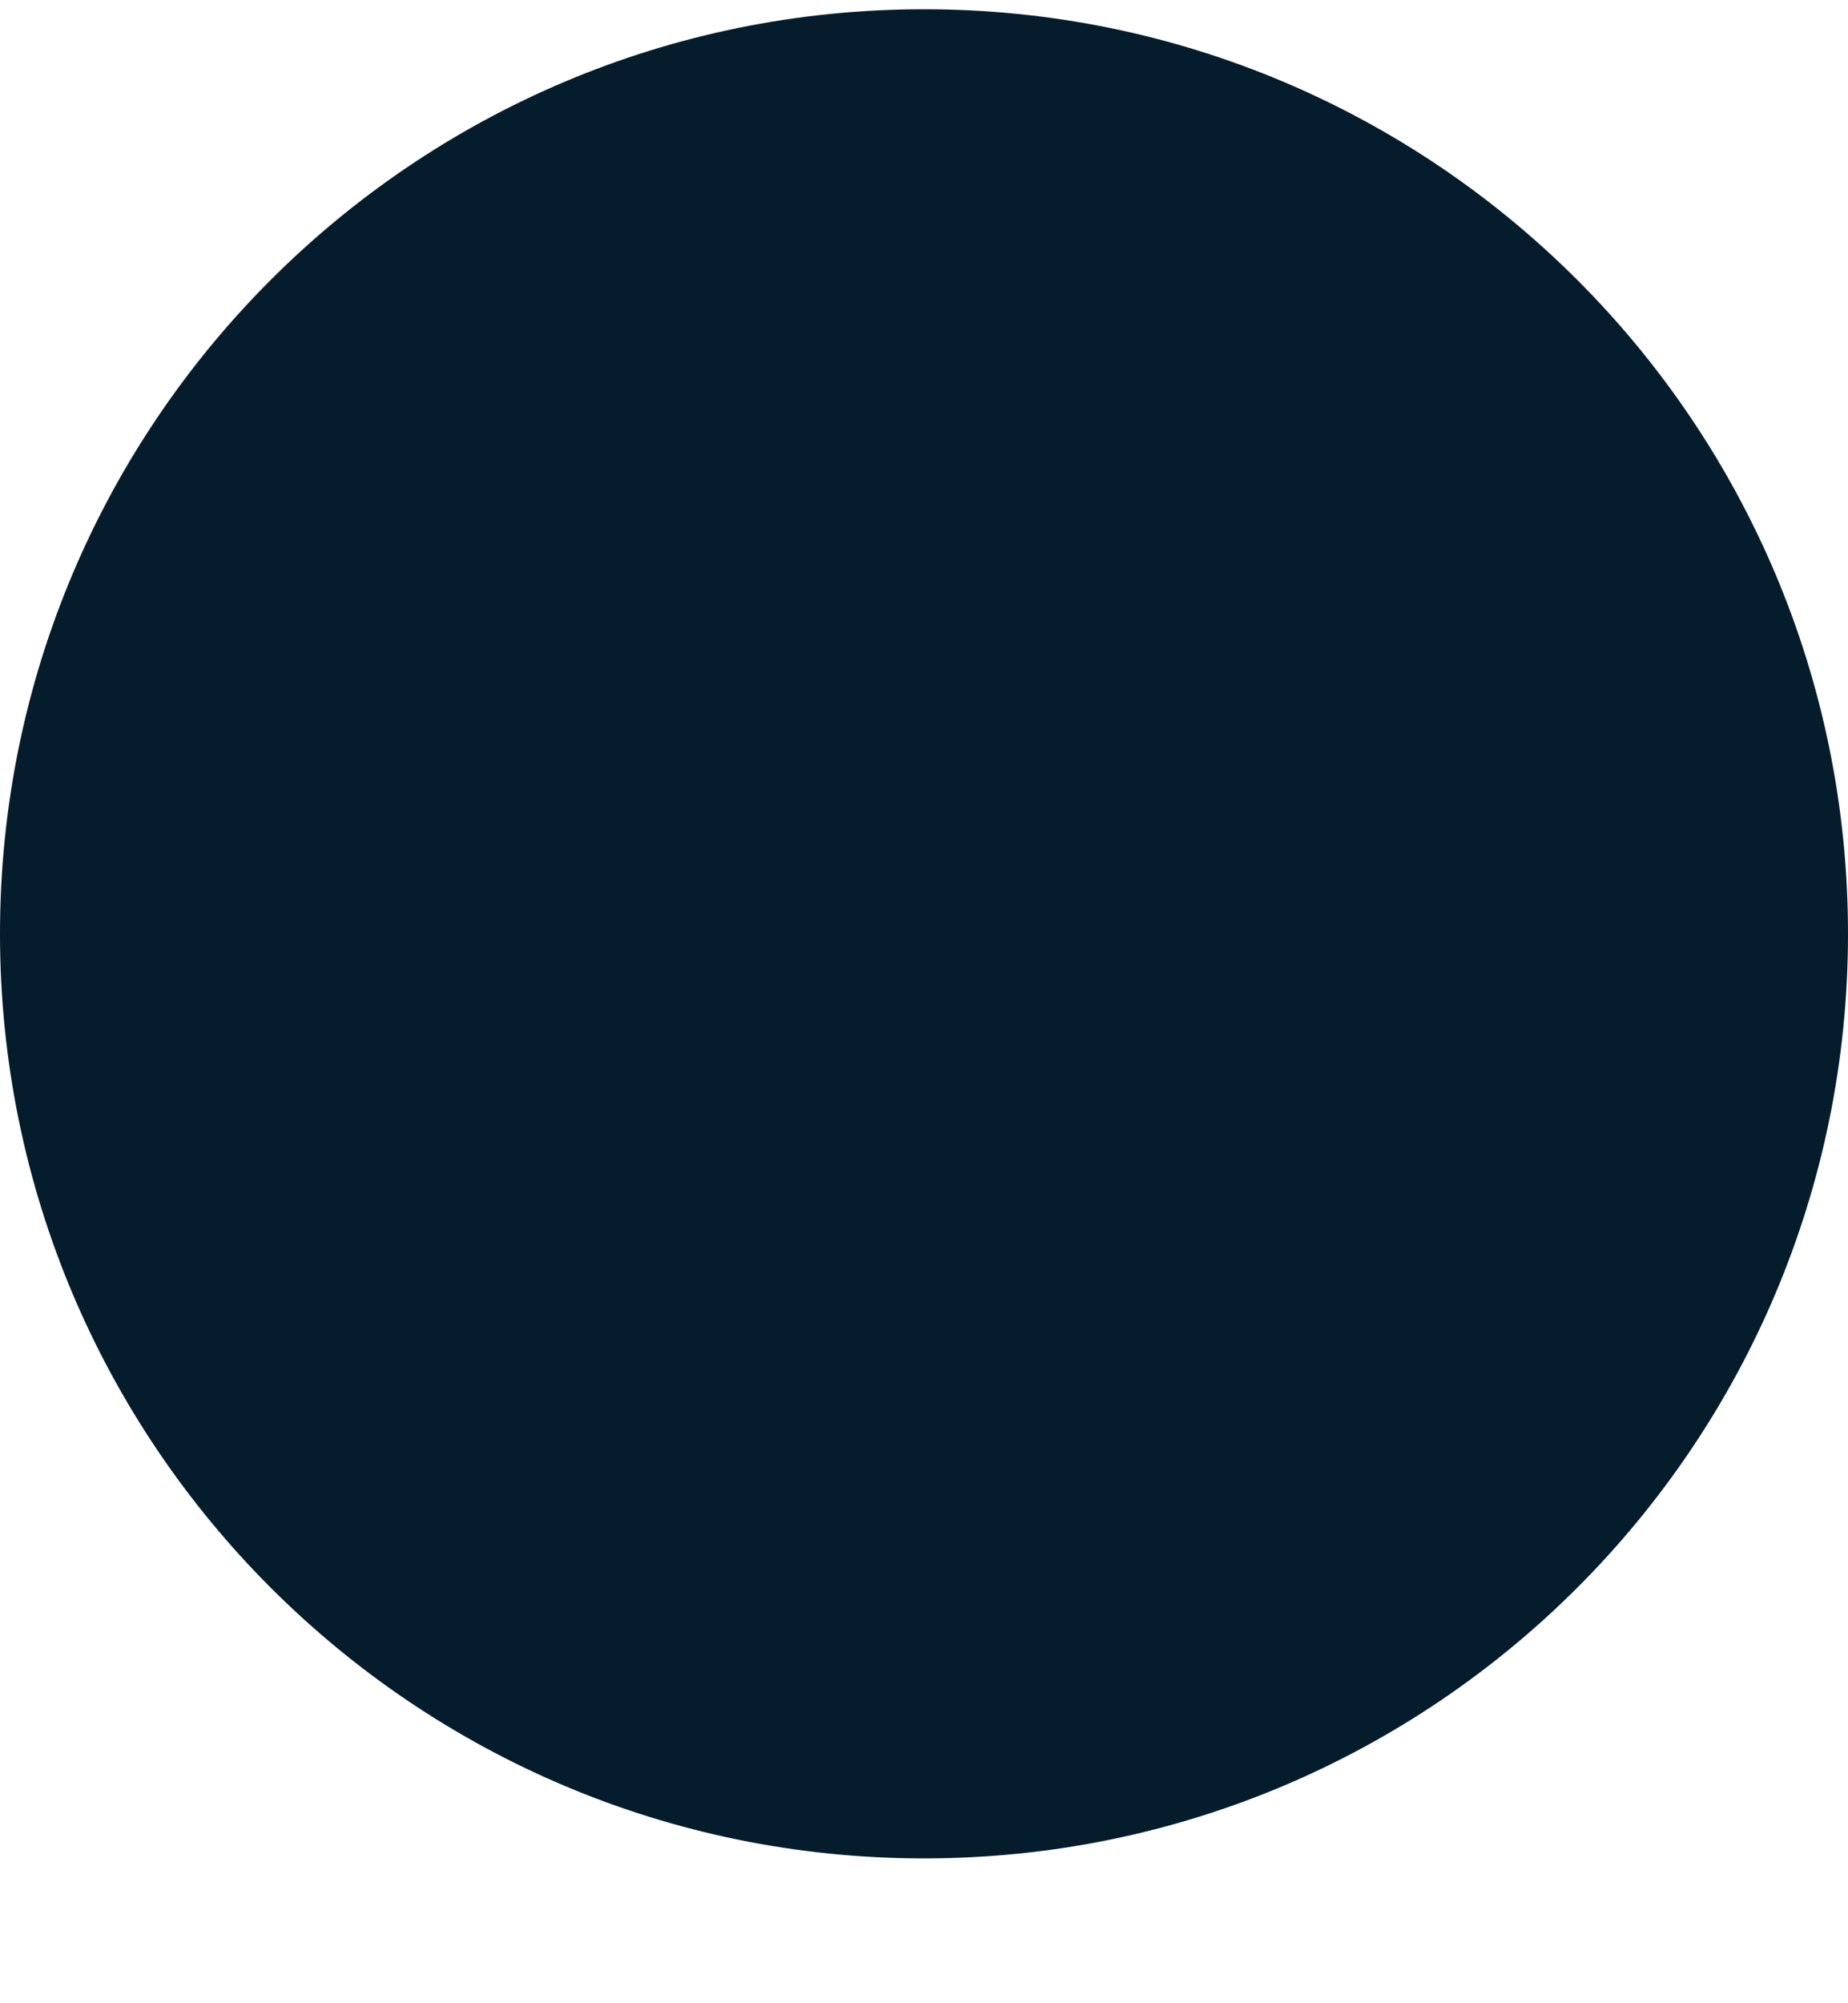
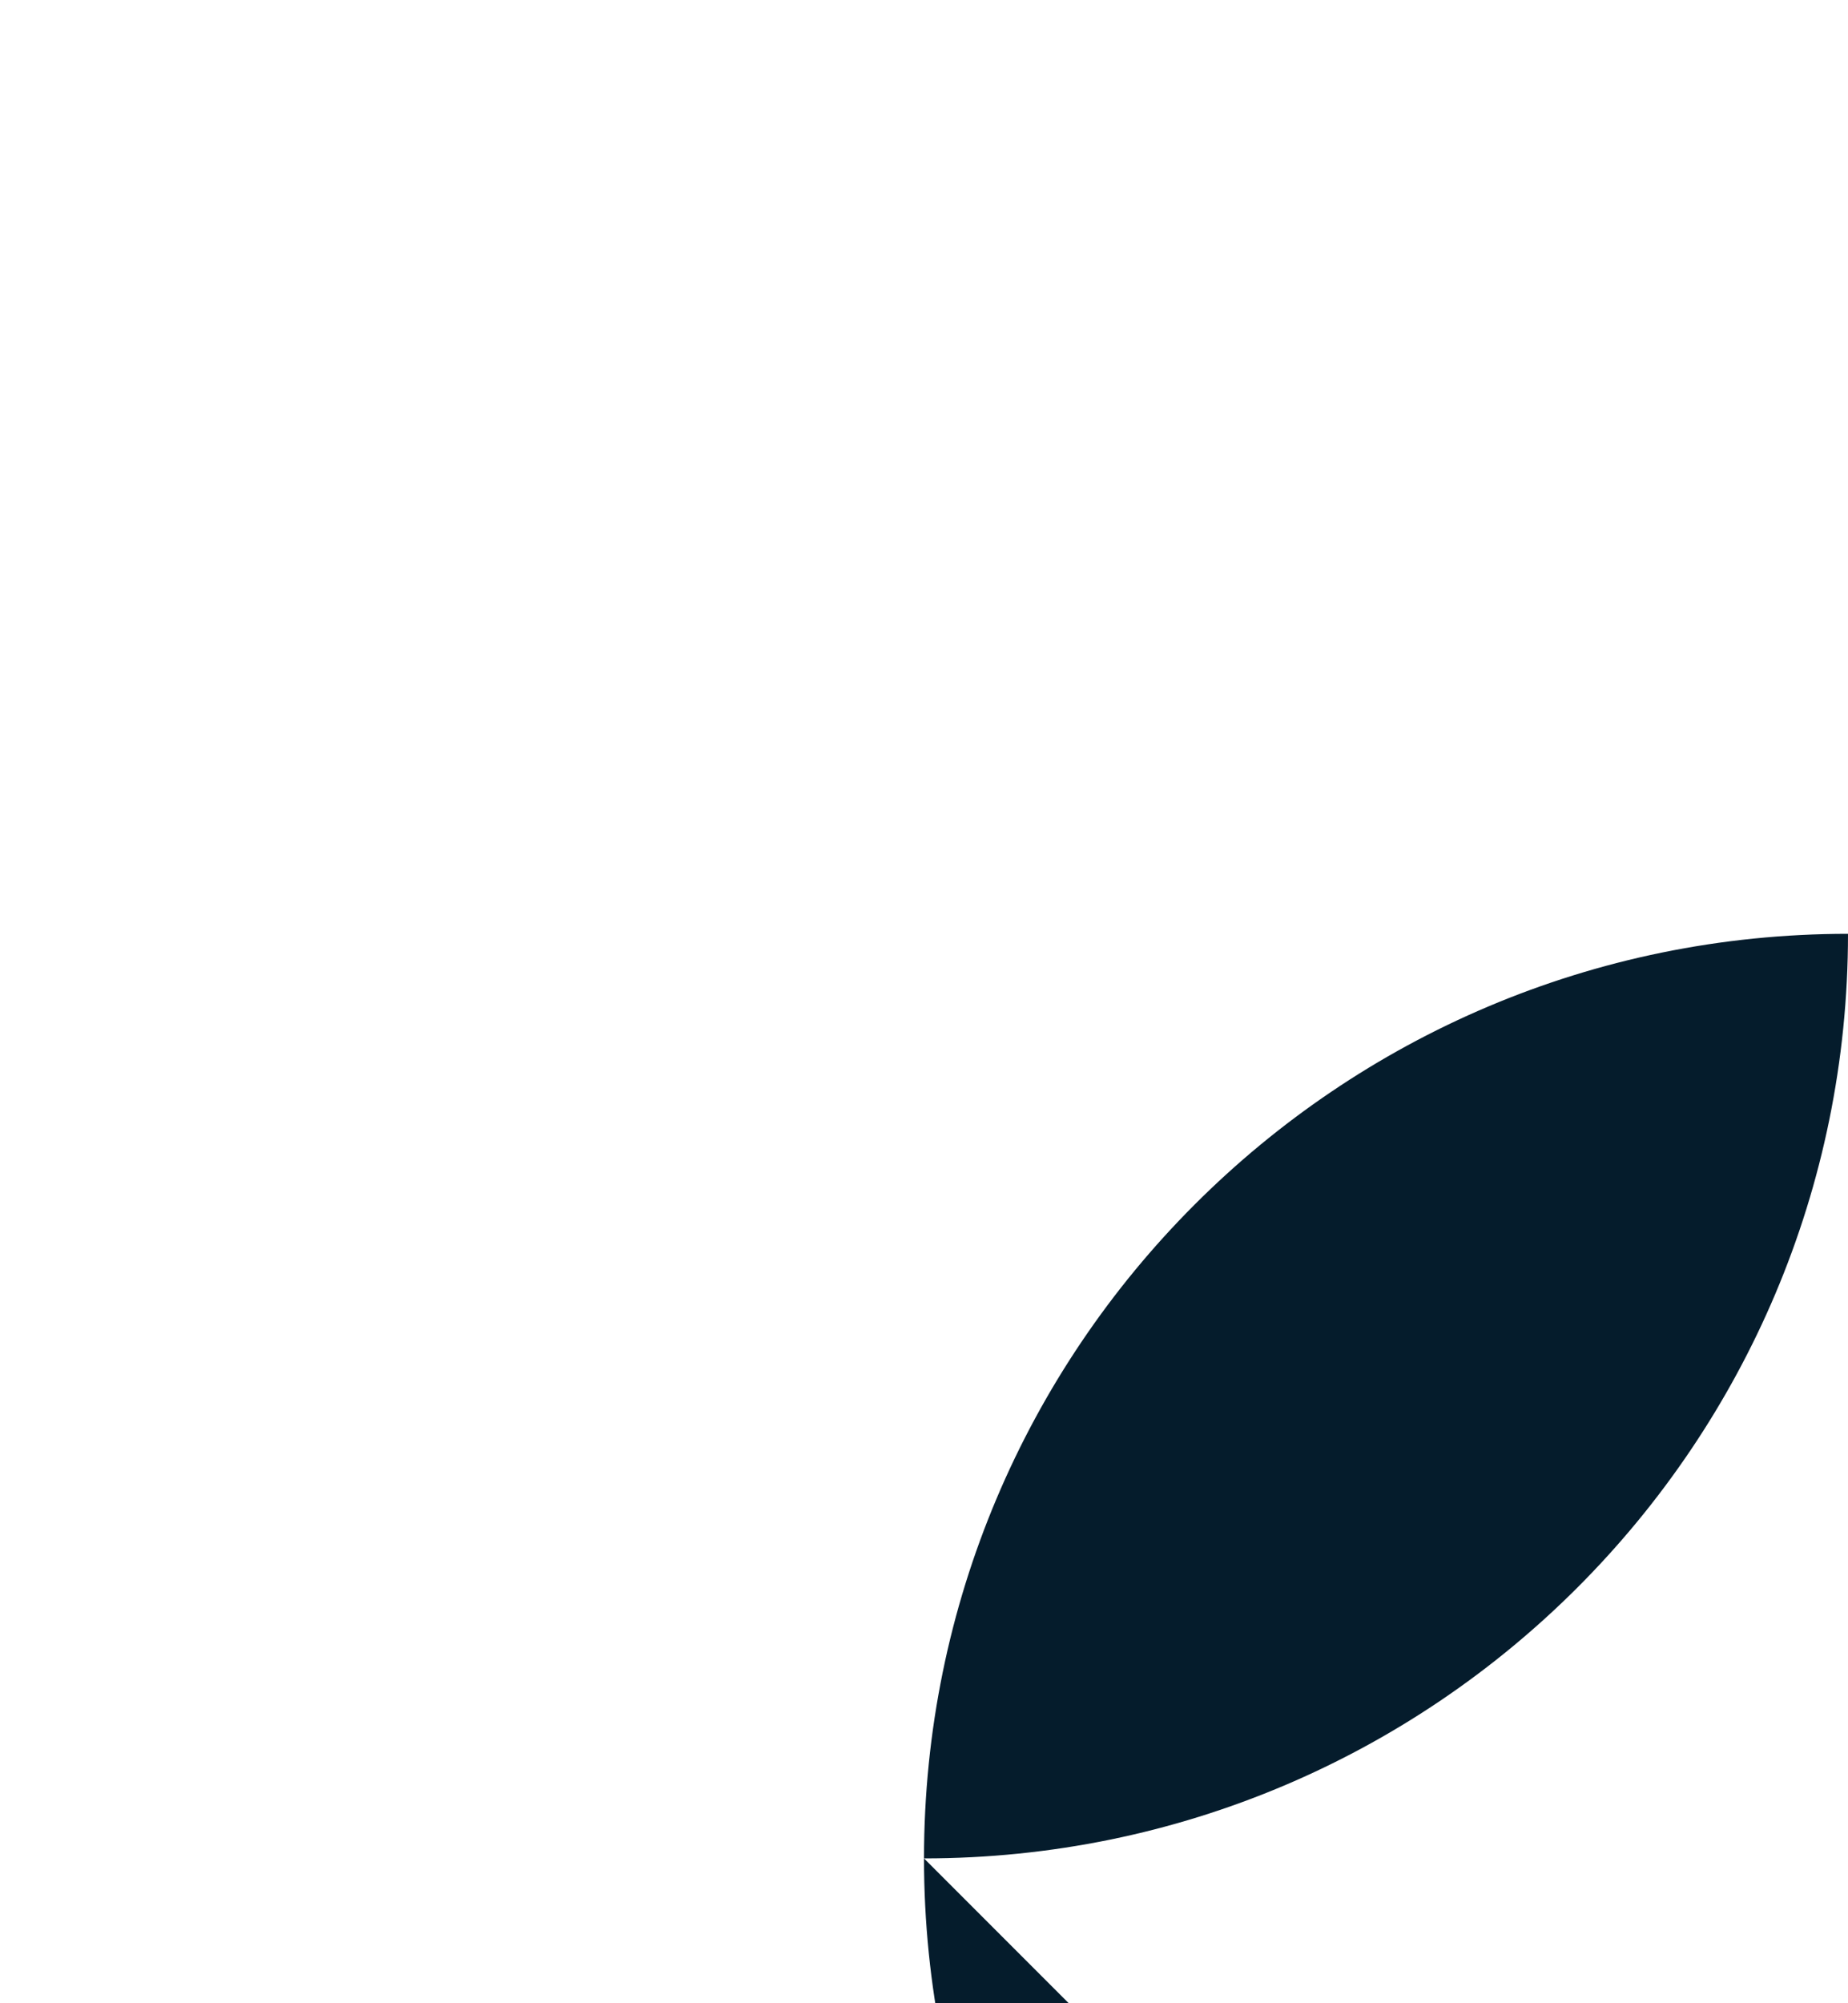
<svg xmlns="http://www.w3.org/2000/svg" id="SVGDoc62e7e971f40b4" width="12px" height="13px" version="1.1" viewBox="0 0 12 13" aria-hidden="true">
  <defs>
    <linearGradient class="cerosgradient" data-cerosgradient="true" id="CerosGradient_ida5f48c519" gradientUnits="userSpaceOnUse" x1="50%" y1="100%" x2="50%" y2="0%">
      <stop offset="0%" stop-color="#d1d1d1" />
      <stop offset="100%" stop-color="#d1d1d1" />
    </linearGradient>
    <linearGradient />
  </defs>
  <g>
    <g>
-       <path d="M6,12.06c3.314,0 6,-2.686 6,-6c0,-3.314 -2.686,-6 -6,-6c-3.314,0 -6,2.686 -6,6c0,3.314 2.686,6 6,6z" fill="#051c2c" fill-opacity="1" />
+       <path d="M6,12.06c3.314,0 6,-2.686 6,-6c-3.314,0 -6,2.686 -6,6c0,3.314 2.686,6 6,6z" fill="#051c2c" fill-opacity="1" />
    </g>
  </g>
</svg>